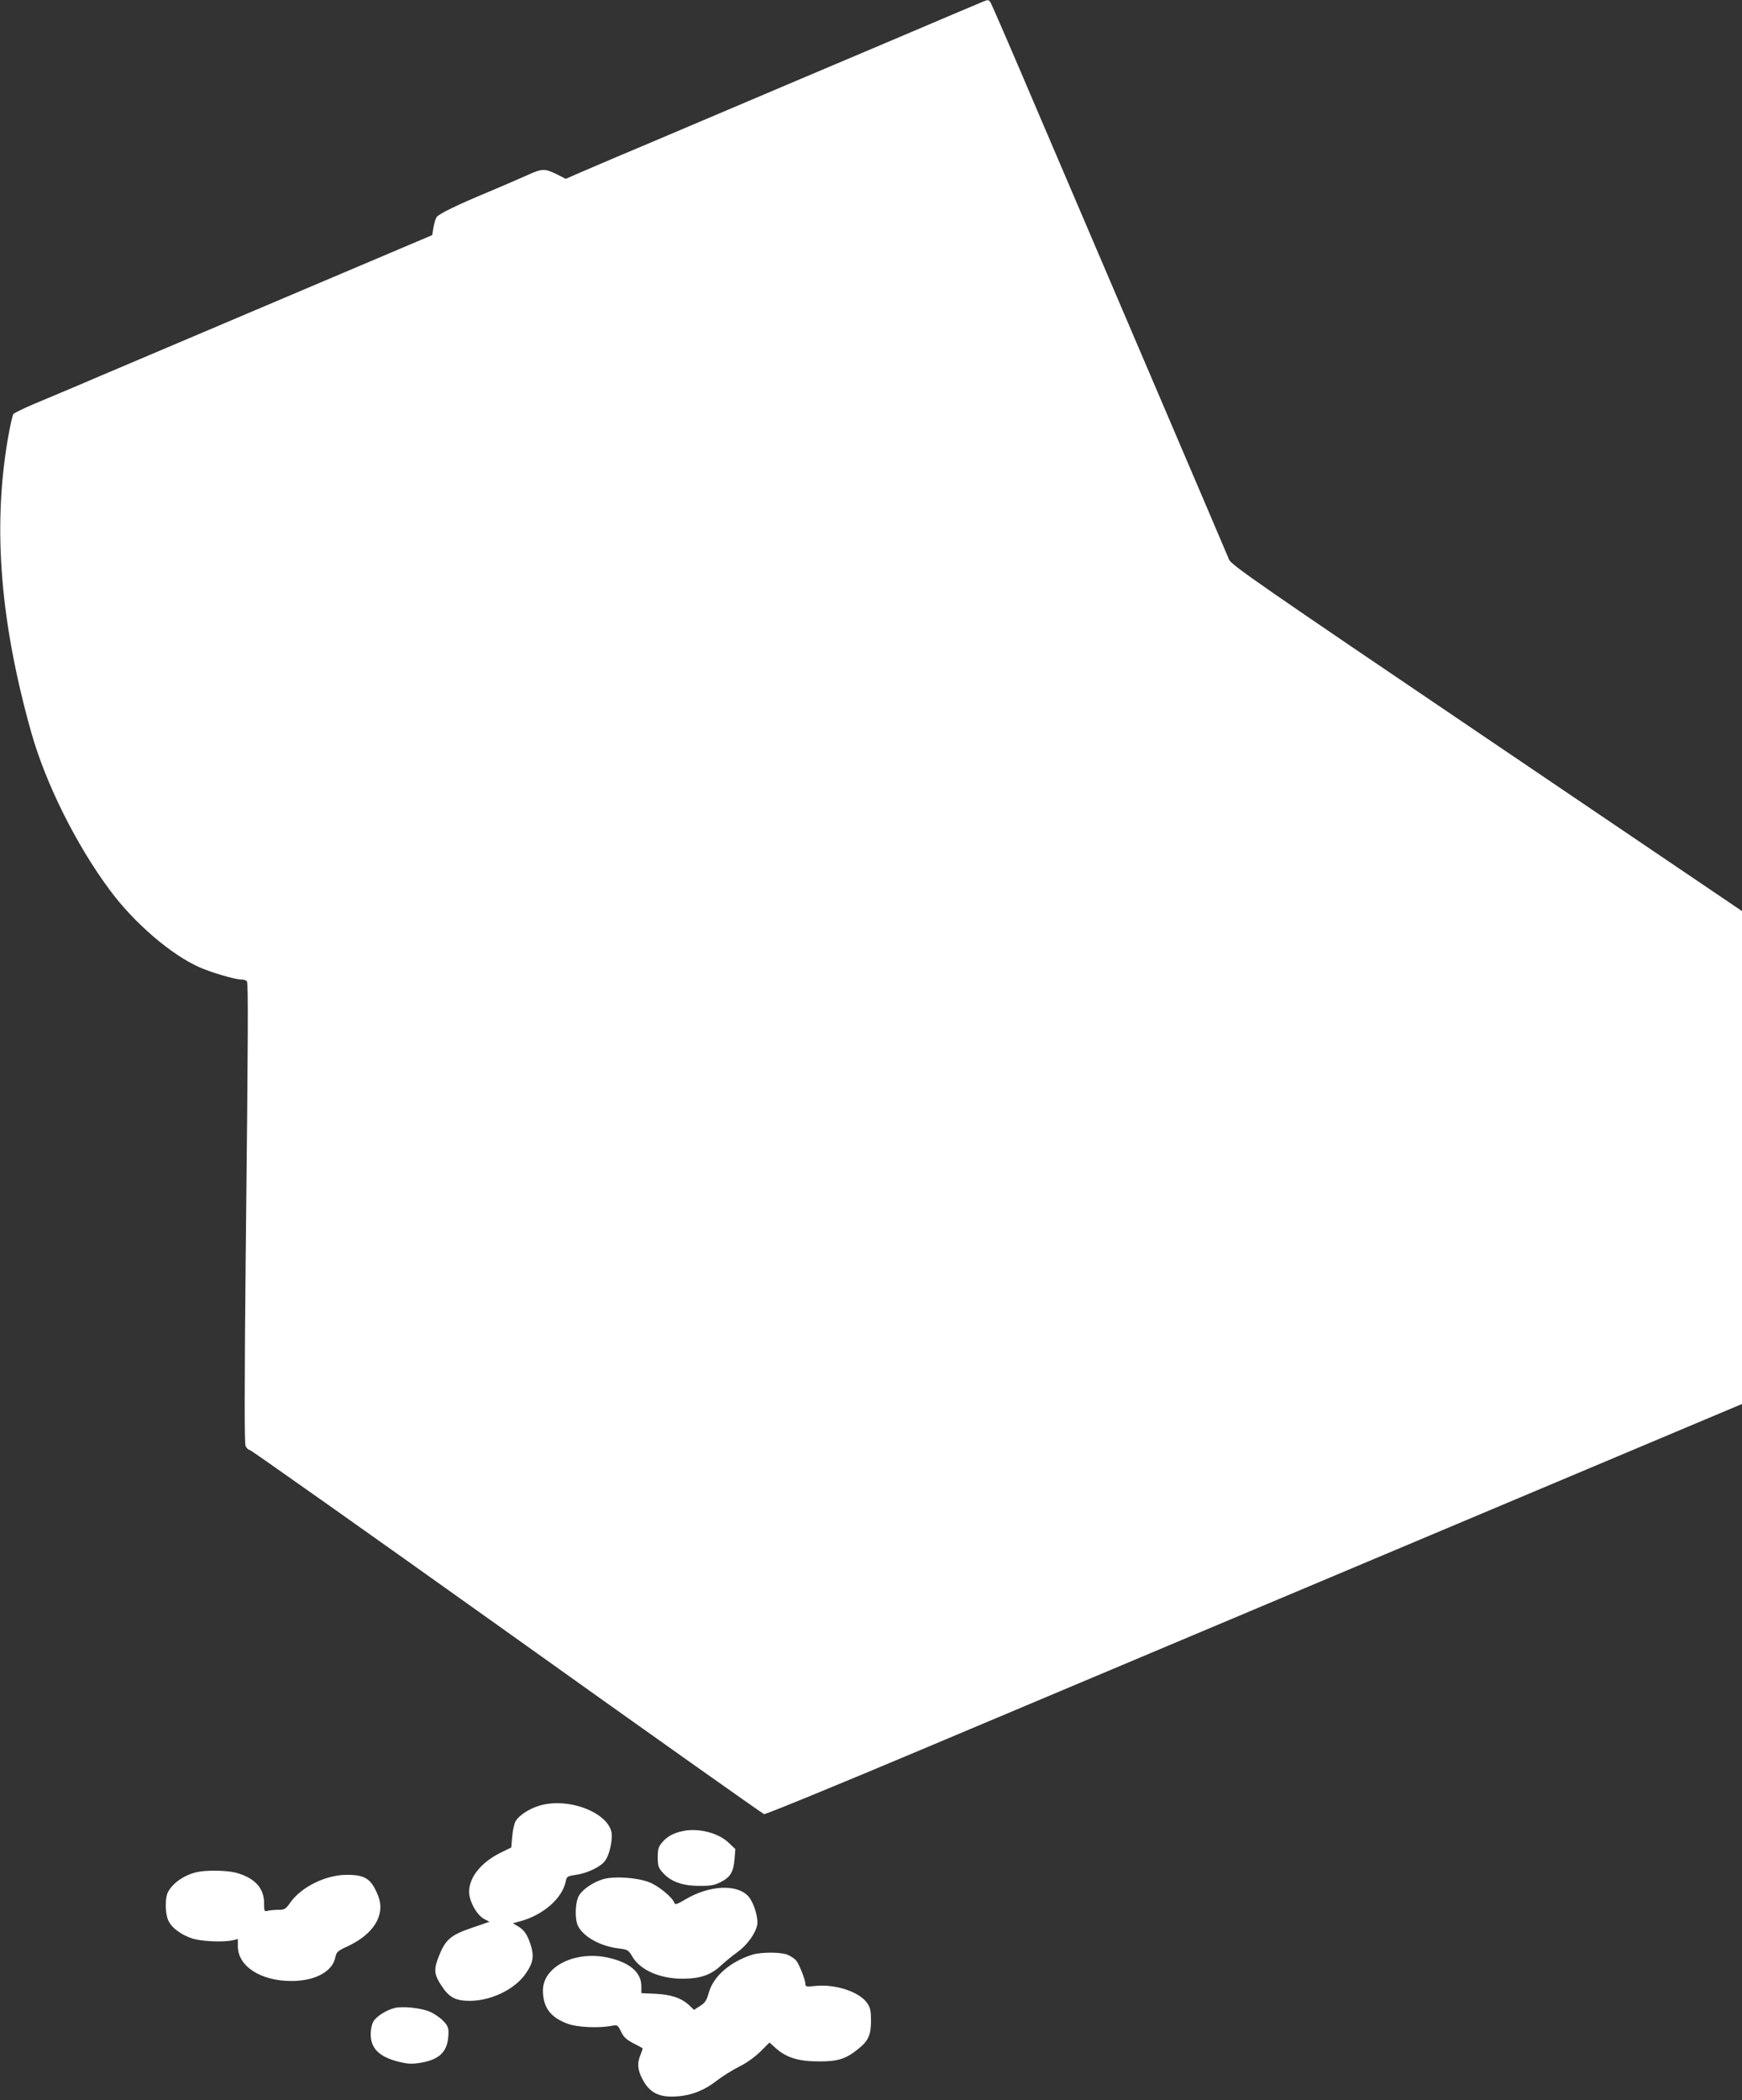
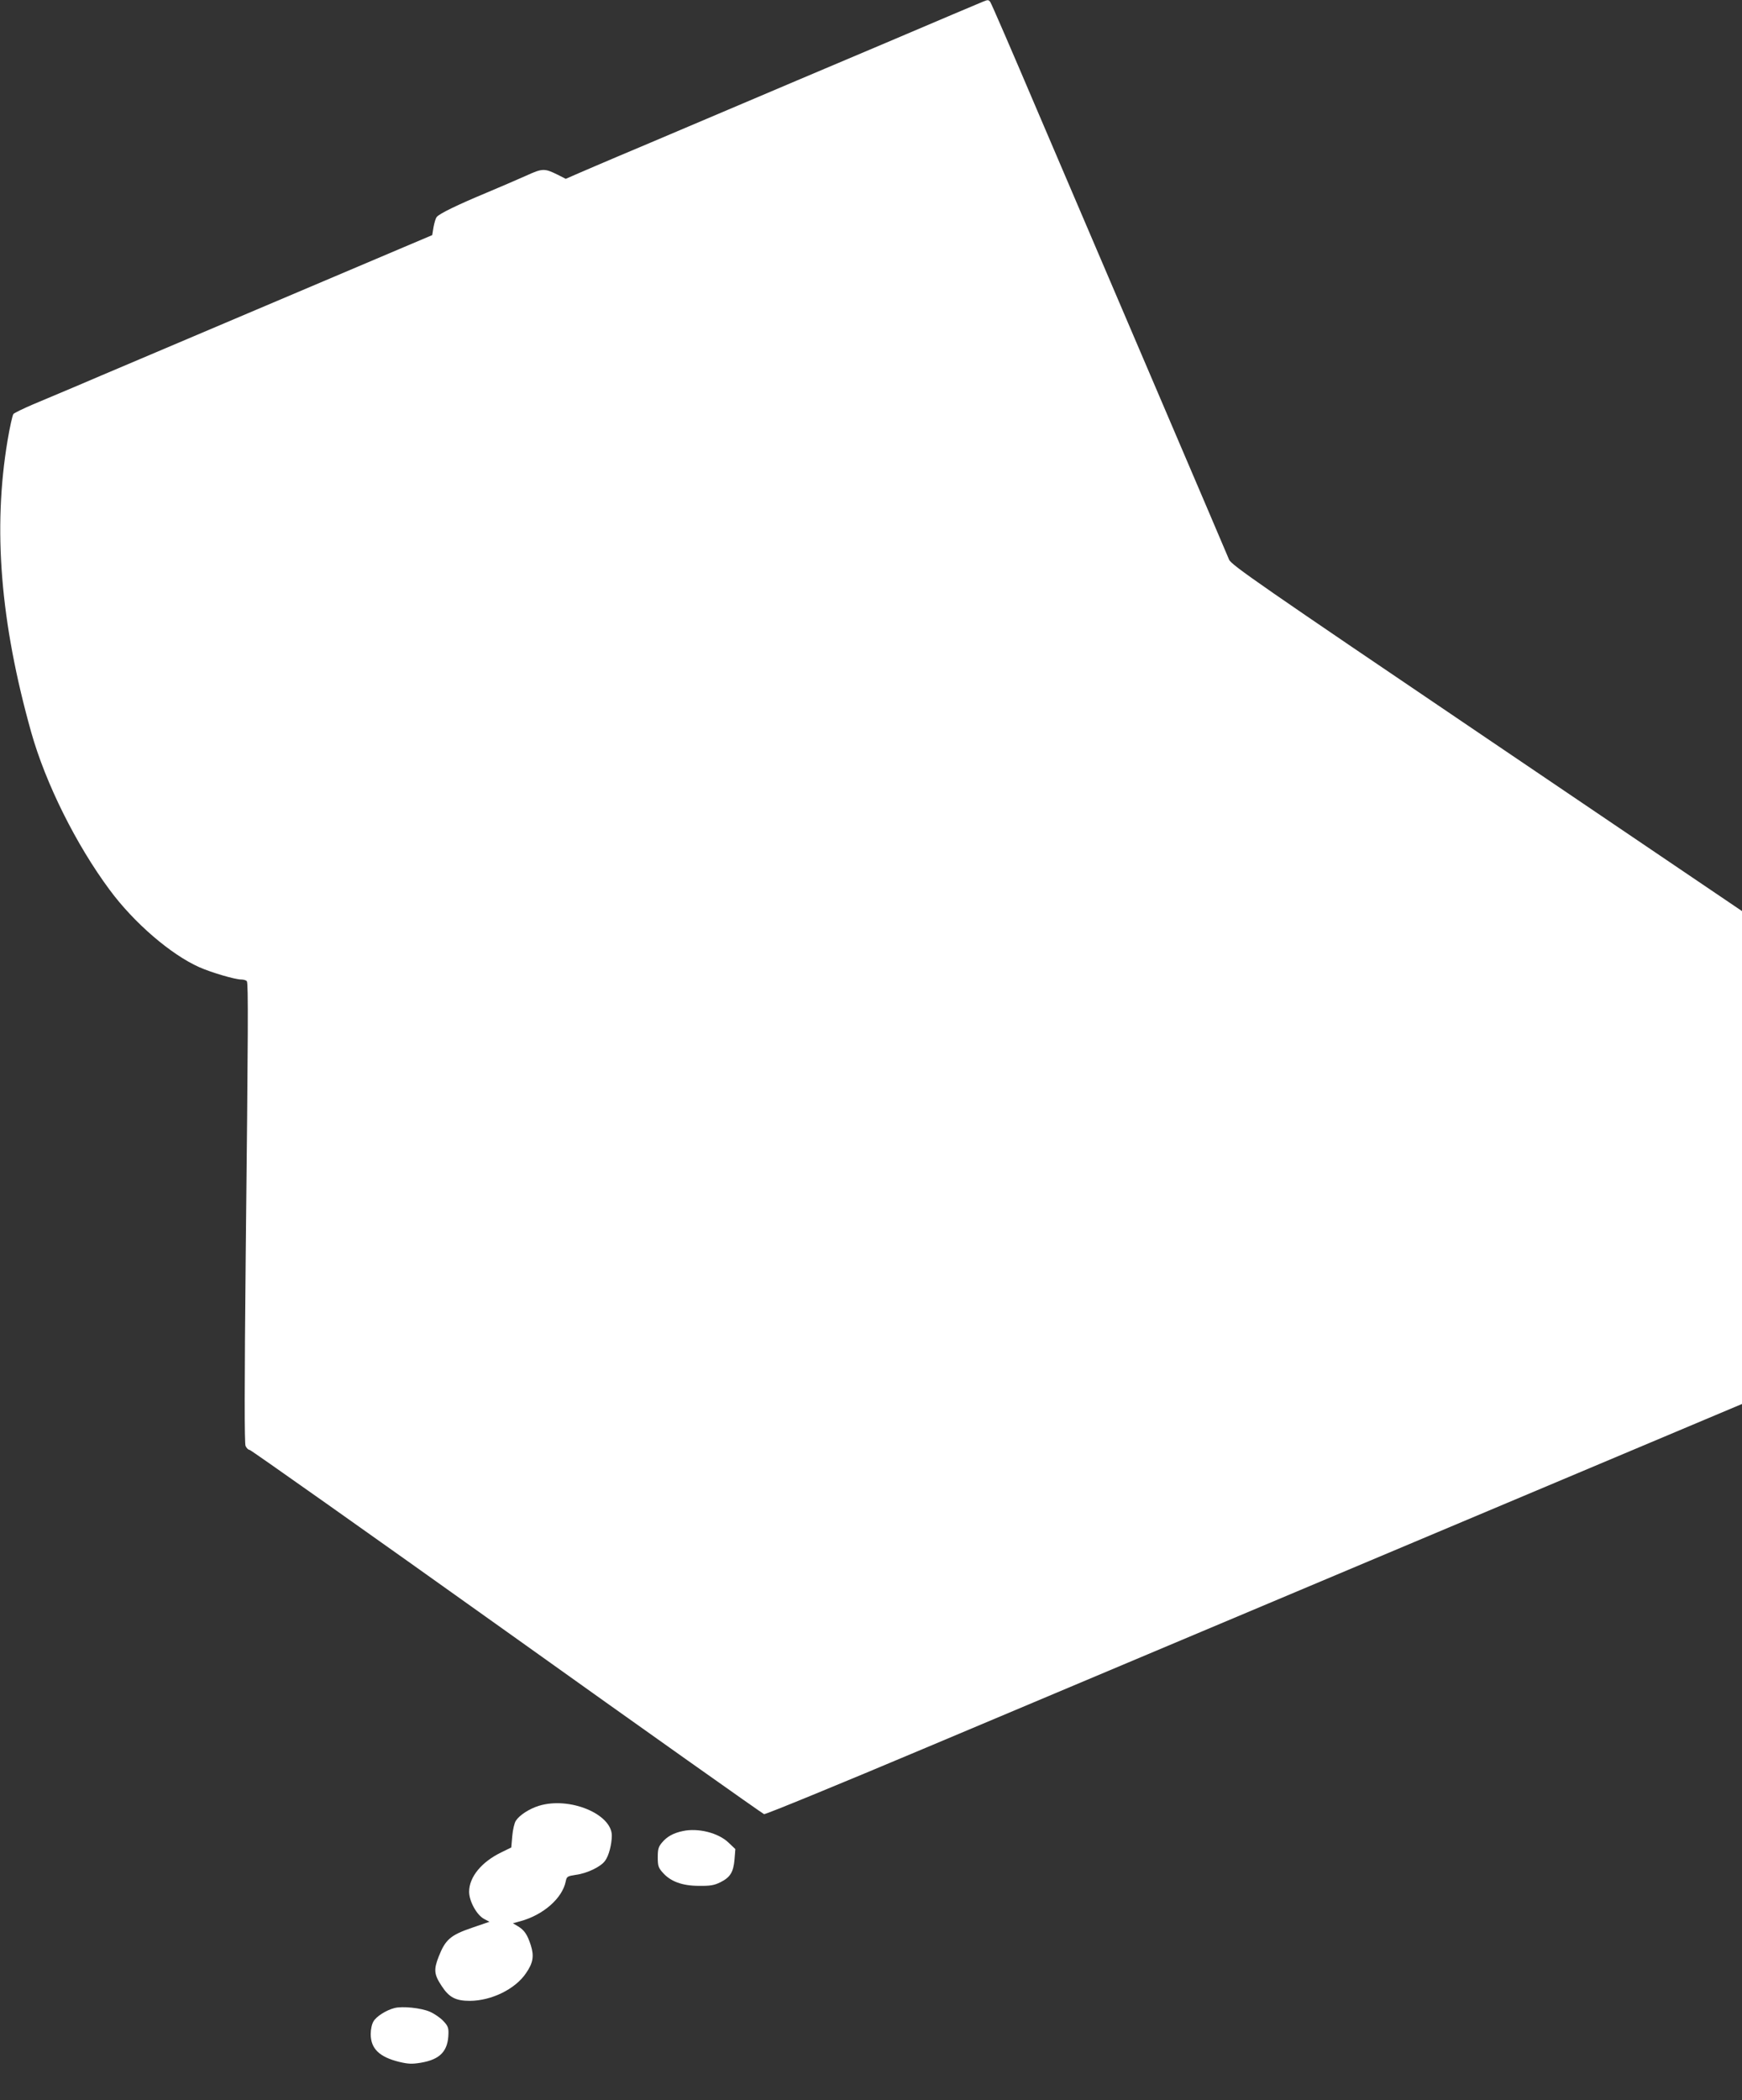
<svg xmlns="http://www.w3.org/2000/svg" version="1.0" width="1062pt" height="1280pt" viewBox="0 0 1062 1280" preserveAspectRatio="xMidYMid meet">
  <rect x="0" y="0" width="1062" height="1280" fill="#333333" stroke="none" />
  <g transform="translate(0,1280) scale(0.1,-0.1)" fill="#ffffff" stroke="none">
    <path d="M5993 12790 c-11 -5 -95 -40 -185 -78 -189 -81 -582 -247 -953 -404 -143 -61 -289 -123 -325 -138 -36 -15 -184 -78 -330 -140 -146 -62 -339 -144 -430 -182 -91 -39 -200 -85 -243 -104 l-78 -34 -47 24 c-83 41 -94 41 -195 -5 -51 -23 -161 -70 -244 -105 -173 -72 -284 -126 -300 -146 -7 -7 -15 -36 -20 -62 l-8 -49 -170 -72 c-188 -80 -549 -233 -955 -405 -146 -62 -294 -125 -330 -140 -36 -15 -184 -78 -330 -140 -146 -62 -326 -138 -400 -170 -74 -31 -185 -78 -247 -104 -61 -26 -116 -53 -121 -59 -6 -7 -22 -79 -36 -162 -90 -537 -44 -1107 144 -1777 88 -313 274 -686 478 -961 149 -202 374 -395 547 -472 75 -33 218 -75 256 -75 15 0 31 -5 34 -11 9 -13 8 -284 -7 -1666 -8 -815 -8 -1149 -1 -1166 6 -13 17 -24 25 -24 7 0 712 -498 1566 -1107 854 -610 1561 -1110 1570 -1113 10 -2 456 181 992 407 536 226 1874 789 2973 1252 l1997 841 0 1502 0 1502 -1556 1053 c-1388 939 -1558 1057 -1571 1089 -8 20 -213 500 -455 1066 -242 567 -564 1320 -716 1675 -151 355 -279 651 -285 658 -11 14 -14 14 -44 2z" />
    <path d="M3286 1794 c-59 -18 -119 -57 -141 -91 -9 -13 -19 -56 -22 -94 l-6 -69 -61 -30 c-120 -58 -196 -150 -196 -240 0 -58 47 -143 92 -166 l32 -17 -108 -37 c-129 -44 -161 -72 -201 -174 -32 -81 -29 -110 18 -181 45 -69 85 -90 172 -90 132 1 277 72 342 169 43 62 50 104 29 170 -21 65 -39 92 -79 116 l-30 18 44 12 c141 38 257 140 278 243 6 30 10 32 61 40 70 9 154 50 179 86 23 31 40 98 41 152 1 133 -258 240 -444 183z" />
    <path d="M4163 1640 c-57 -12 -96 -33 -127 -70 -22 -26 -26 -41 -26 -90 0 -52 4 -64 30 -93 47 -54 119 -81 220 -81 69 -1 94 3 132 22 60 30 79 61 86 139 l5 63 -41 39 c-62 60 -185 91 -279 71z" />
-     <path d="M1197 1389 c-75 -18 -144 -66 -173 -121 -19 -37 -18 -132 3 -175 21 -45 82 -89 152 -110 58 -16 183 -21 239 -9 l32 8 0 -44 c0 -123 141 -213 330 -212 144 1 249 59 265 147 6 29 14 37 73 64 162 75 233 193 187 309 -42 104 -78 128 -195 127 -125 -1 -271 -73 -339 -167 -29 -42 -36 -46 -74 -46 -23 0 -52 -3 -64 -6 -22 -6 -23 -3 -23 47 0 92 -58 154 -171 185 -59 15 -183 17 -242 3z" />
-     <path d="M3678 1347 c-61 -18 -124 -60 -148 -100 -24 -39 -27 -144 -6 -186 35 -68 139 -124 251 -137 51 -6 56 -9 80 -49 47 -82 168 -135 305 -135 108 0 172 22 234 79 28 26 74 64 103 84 58 42 109 113 119 164 8 43 -19 134 -52 173 -67 79 -240 71 -388 -18 -46 -28 -61 -32 -64 -21 -12 35 -99 107 -157 128 -75 28 -210 37 -277 18z" />
-     <path d="M4585 886 c-134 -43 -234 -130 -263 -228 -14 -50 -23 -65 -54 -84 l-37 -24 -28 27 c-48 45 -110 66 -205 71 l-88 4 0 42 c0 80 -63 139 -185 170 -205 54 -414 -44 -415 -194 0 -105 45 -166 152 -205 56 -21 185 -27 263 -13 40 8 40 7 61 -34 15 -33 33 -49 74 -71 30 -15 56 -29 57 -31 2 -2 -4 -19 -12 -39 -21 -51 -19 -90 10 -146 43 -86 104 -117 214 -108 89 6 170 39 244 98 34 26 95 64 135 84 45 22 94 58 128 91 l55 55 38 -34 c64 -58 139 -81 261 -81 116 -1 165 14 240 74 63 50 80 86 80 172 0 62 -4 81 -23 109 -46 68 -192 117 -314 105 -56 -6 -63 -5 -63 11 0 27 -39 125 -58 146 -9 10 -32 25 -51 33 -41 17 -161 17 -216 0z" />
    <path d="M2404 561 c-50 -13 -110 -51 -127 -81 -10 -16 -17 -49 -17 -77 0 -89 52 -140 174 -170 55 -13 78 -14 132 -5 118 20 166 71 168 179 1 35 -5 48 -33 77 -18 19 -55 44 -81 55 -53 23 -168 35 -216 22z" />
  </g>
</svg>